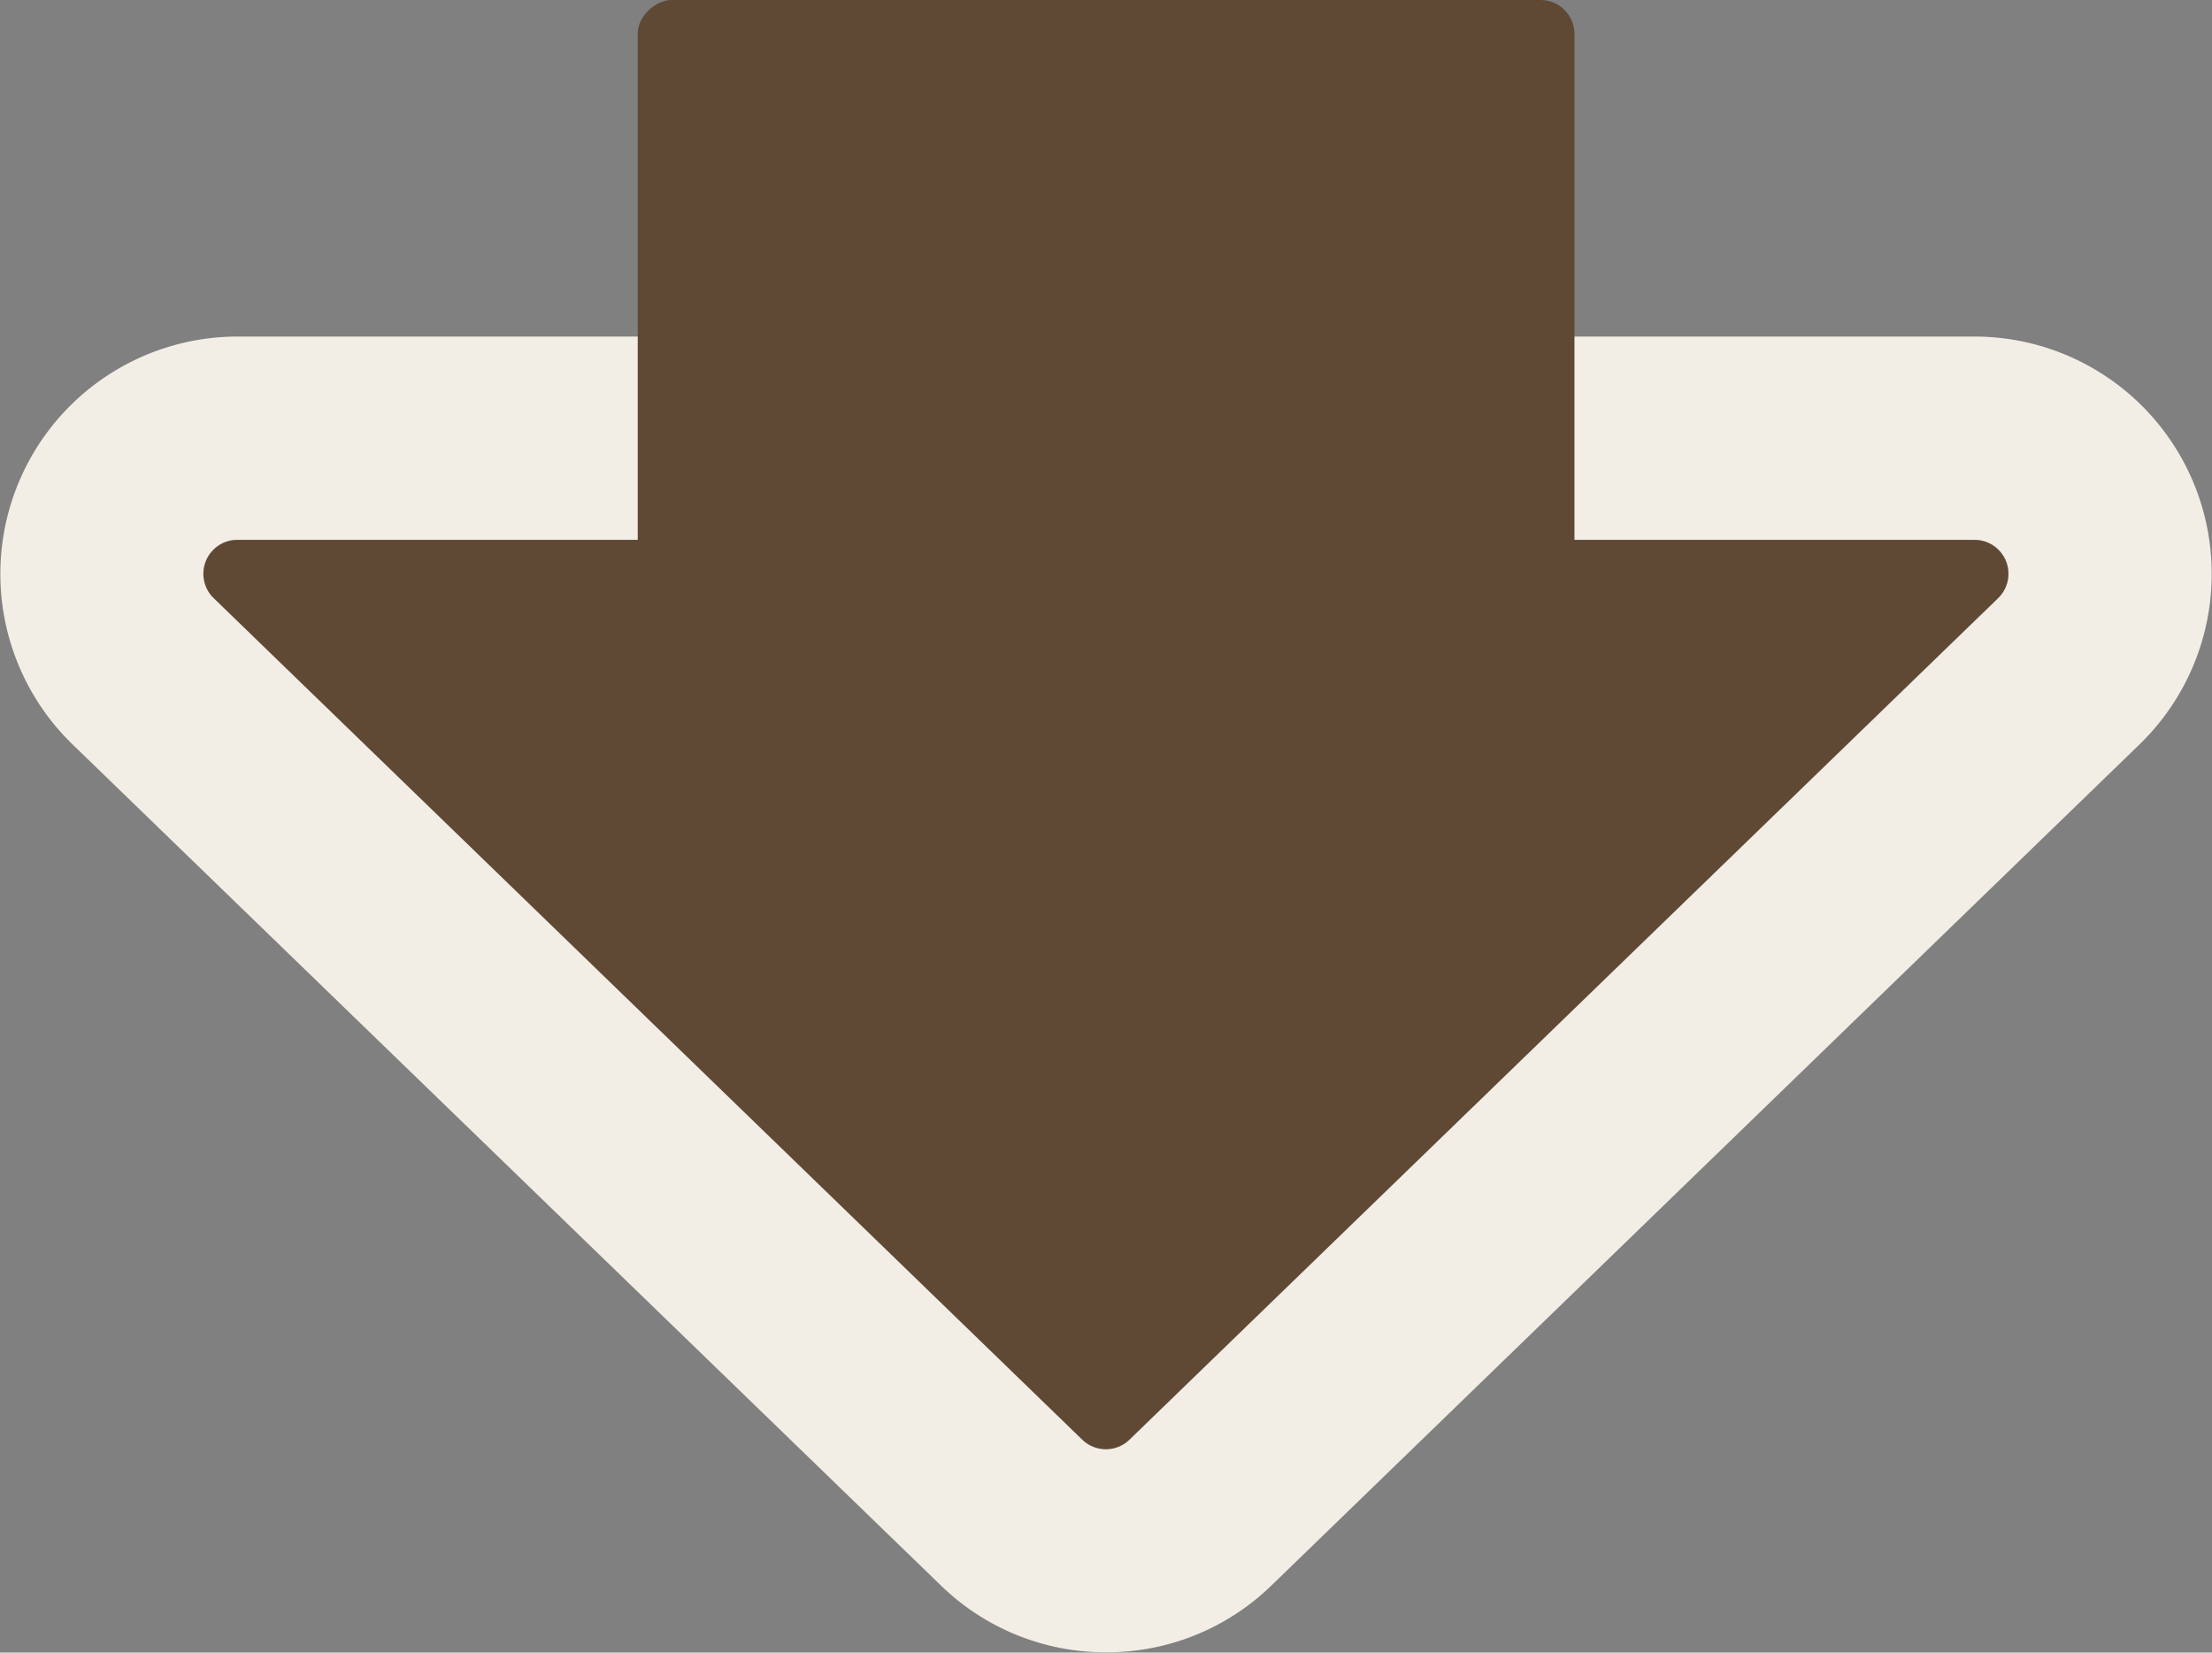
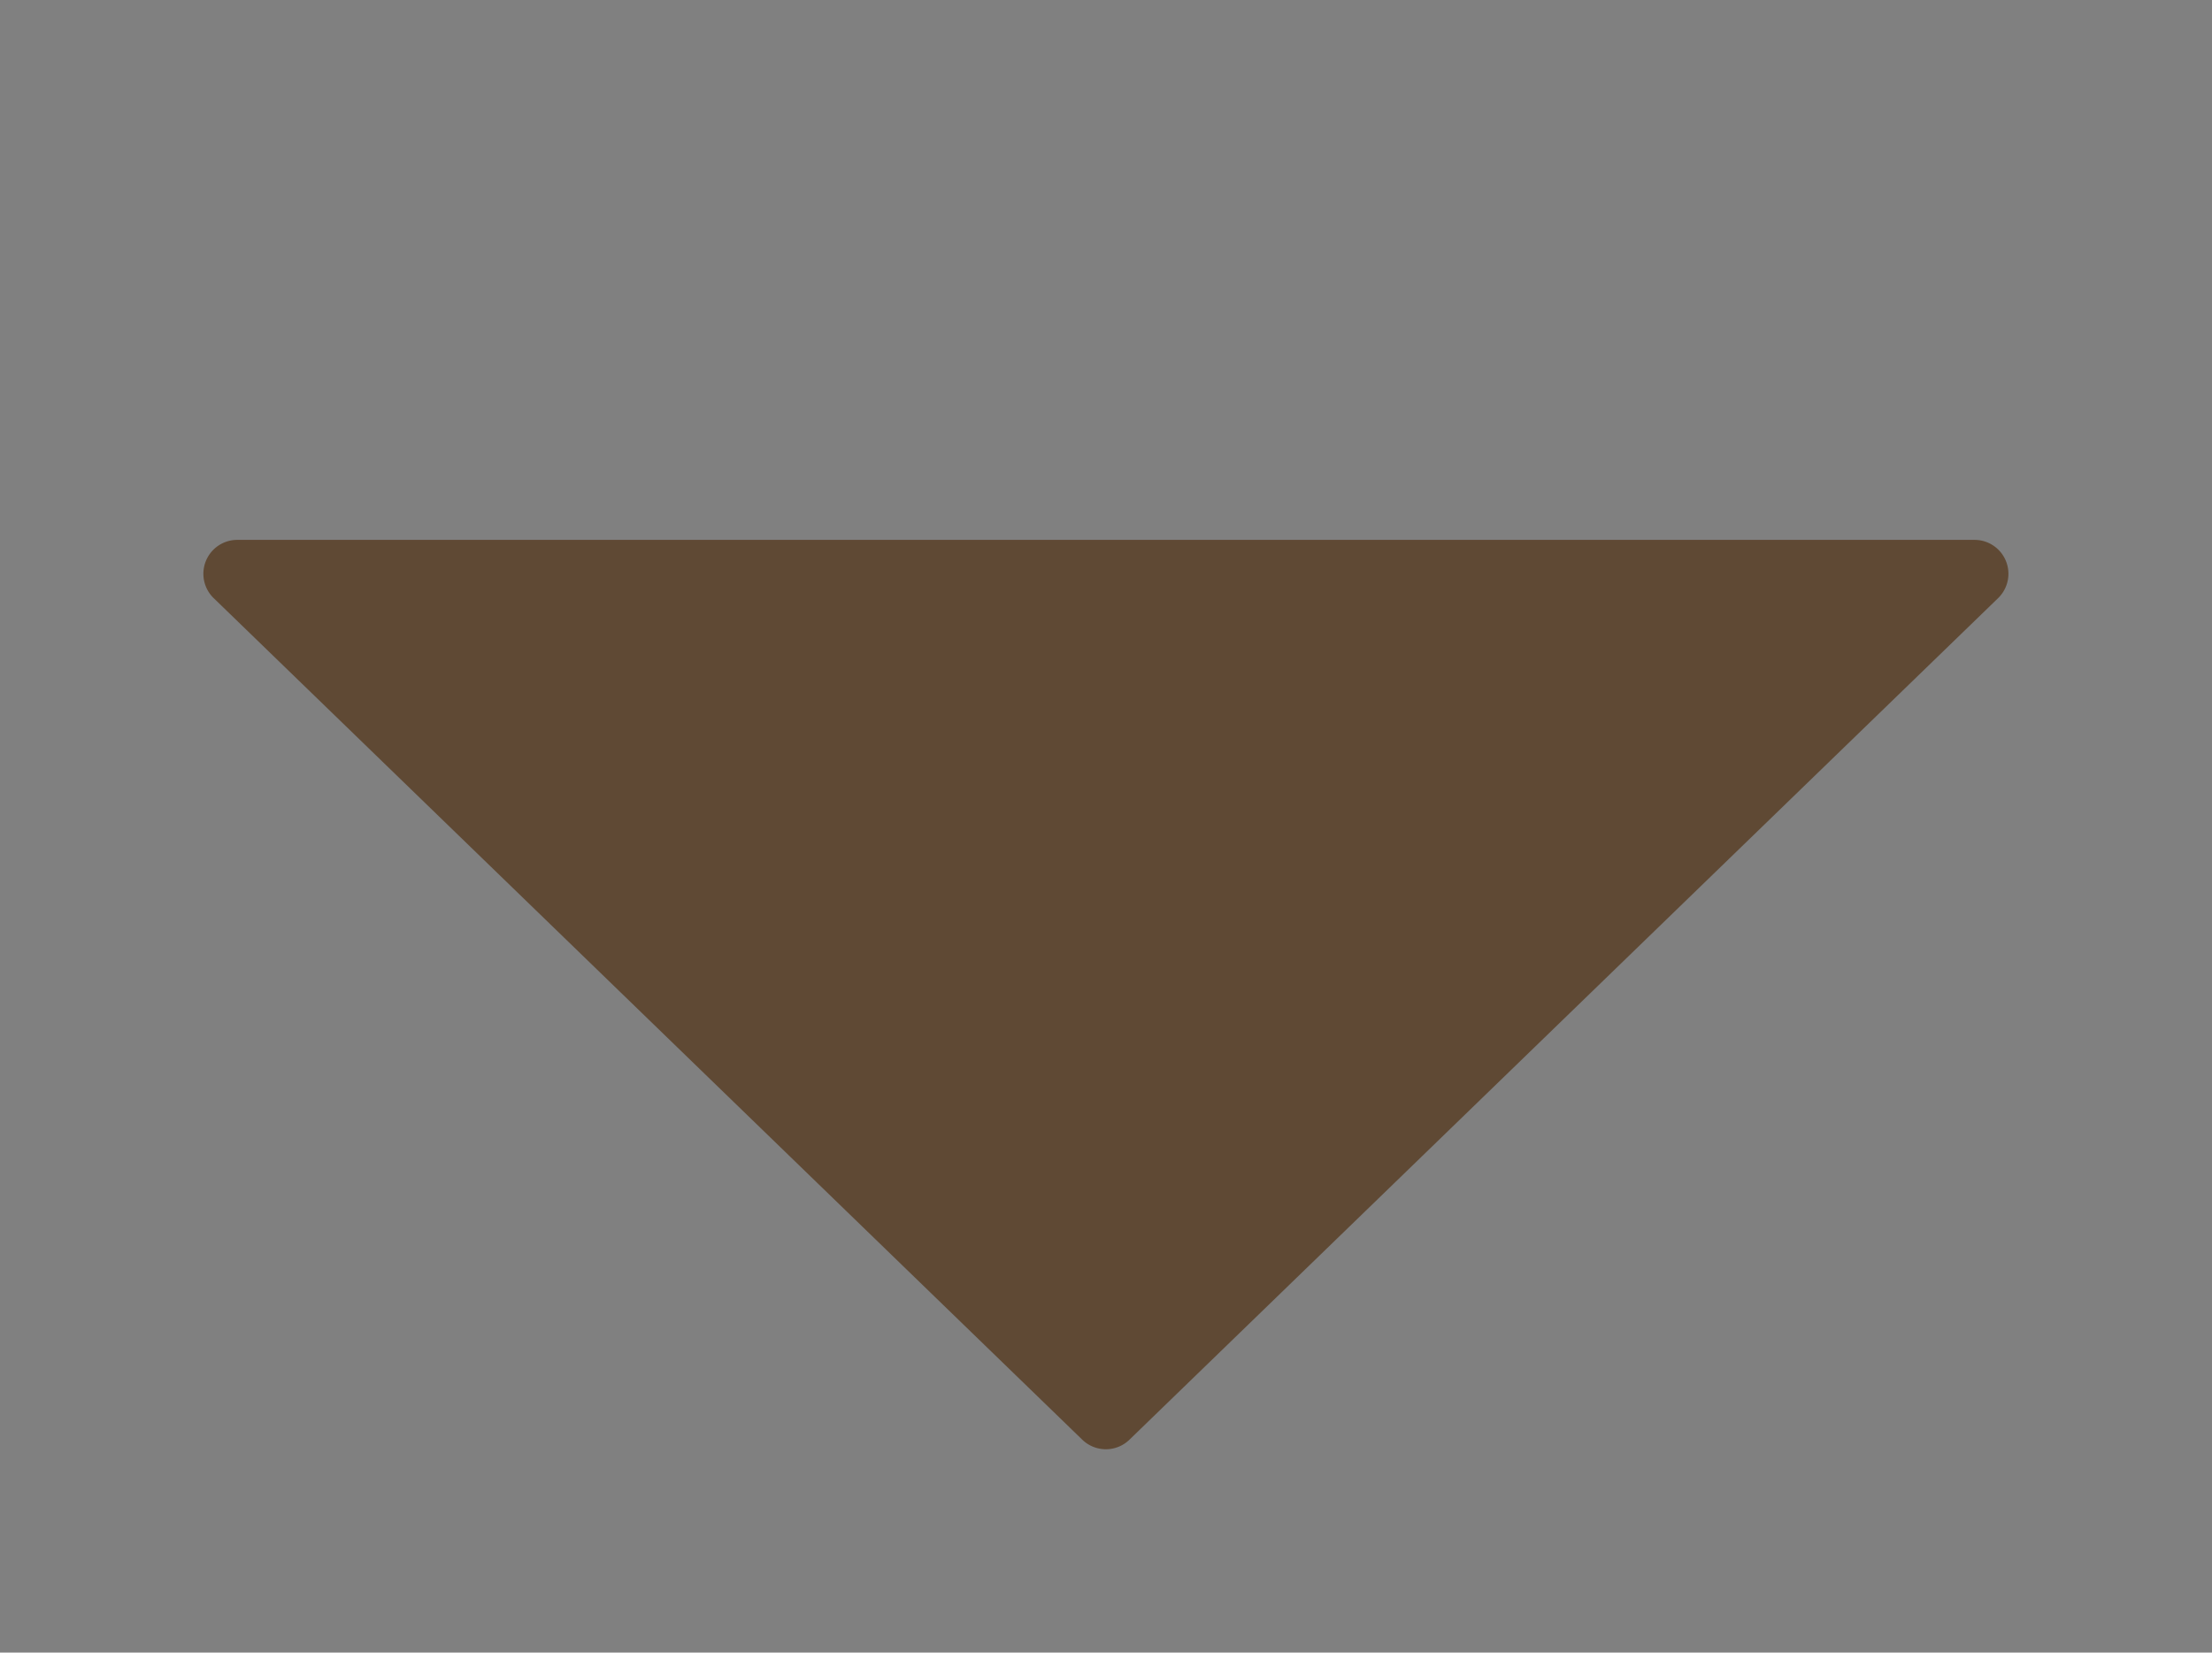
<svg xmlns="http://www.w3.org/2000/svg" width="32.618" height="24.366" viewBox="0 0 32.618 24.366">
  <rect x="0" y="0" width="32.618" height="24.366" fill="#808080" stroke="none" />
  <g id="グループ_15276" data-name="グループ 15276" transform="translate(-170.521 -3746)">
-     <path id="多角形_143" data-name="多角形 143" d="M13.694.337a.5.5,0,0,1,.7,0L27.2,12.743a.5.5,0,0,1-.348.859H1.235a.5.5,0,0,1-.348-.859Z" transform="translate(200.872 3767.562) rotate(180)" fill="#f2eee6" />
-     <path id="多角形_143_-_アウトライン" data-name="多角形 143 - アウトライン" d="M14.042.2a.5.5,0,0,0-.348.141L.887,12.743a.5.5,0,0,0,.348.859H26.848a.5.5,0,0,0,.348-.859L14.389.337A.5.5,0,0,0,14.042.2m0-3a3.482,3.482,0,0,1,2.435.986L29.283,10.588A3.5,3.5,0,0,1,26.848,16.6H1.235A3.5,3.5,0,0,1-1.2,10.588L11.606-1.818A3.482,3.482,0,0,1,14.042-2.8Z" transform="translate(200.872 3767.562) rotate(180)" fill="#f2eee6" />
-     <rect id="長方形_25812" data-name="長方形 25812" width="13.48" height="13.813" rx="0.5" transform="translate(193.738 3746) rotate(90)" fill="#5f4934" />
    <path id="多角形_123" data-name="多角形 123" d="M13.694.337a.5.5,0,0,1,.7,0L27.2,12.743a.5.5,0,0,1-.348.859H1.235a.5.5,0,0,1-.348-.859Z" transform="translate(200.872 3767.562) rotate(180)" fill="#5f4934" />
  </g>
</svg>